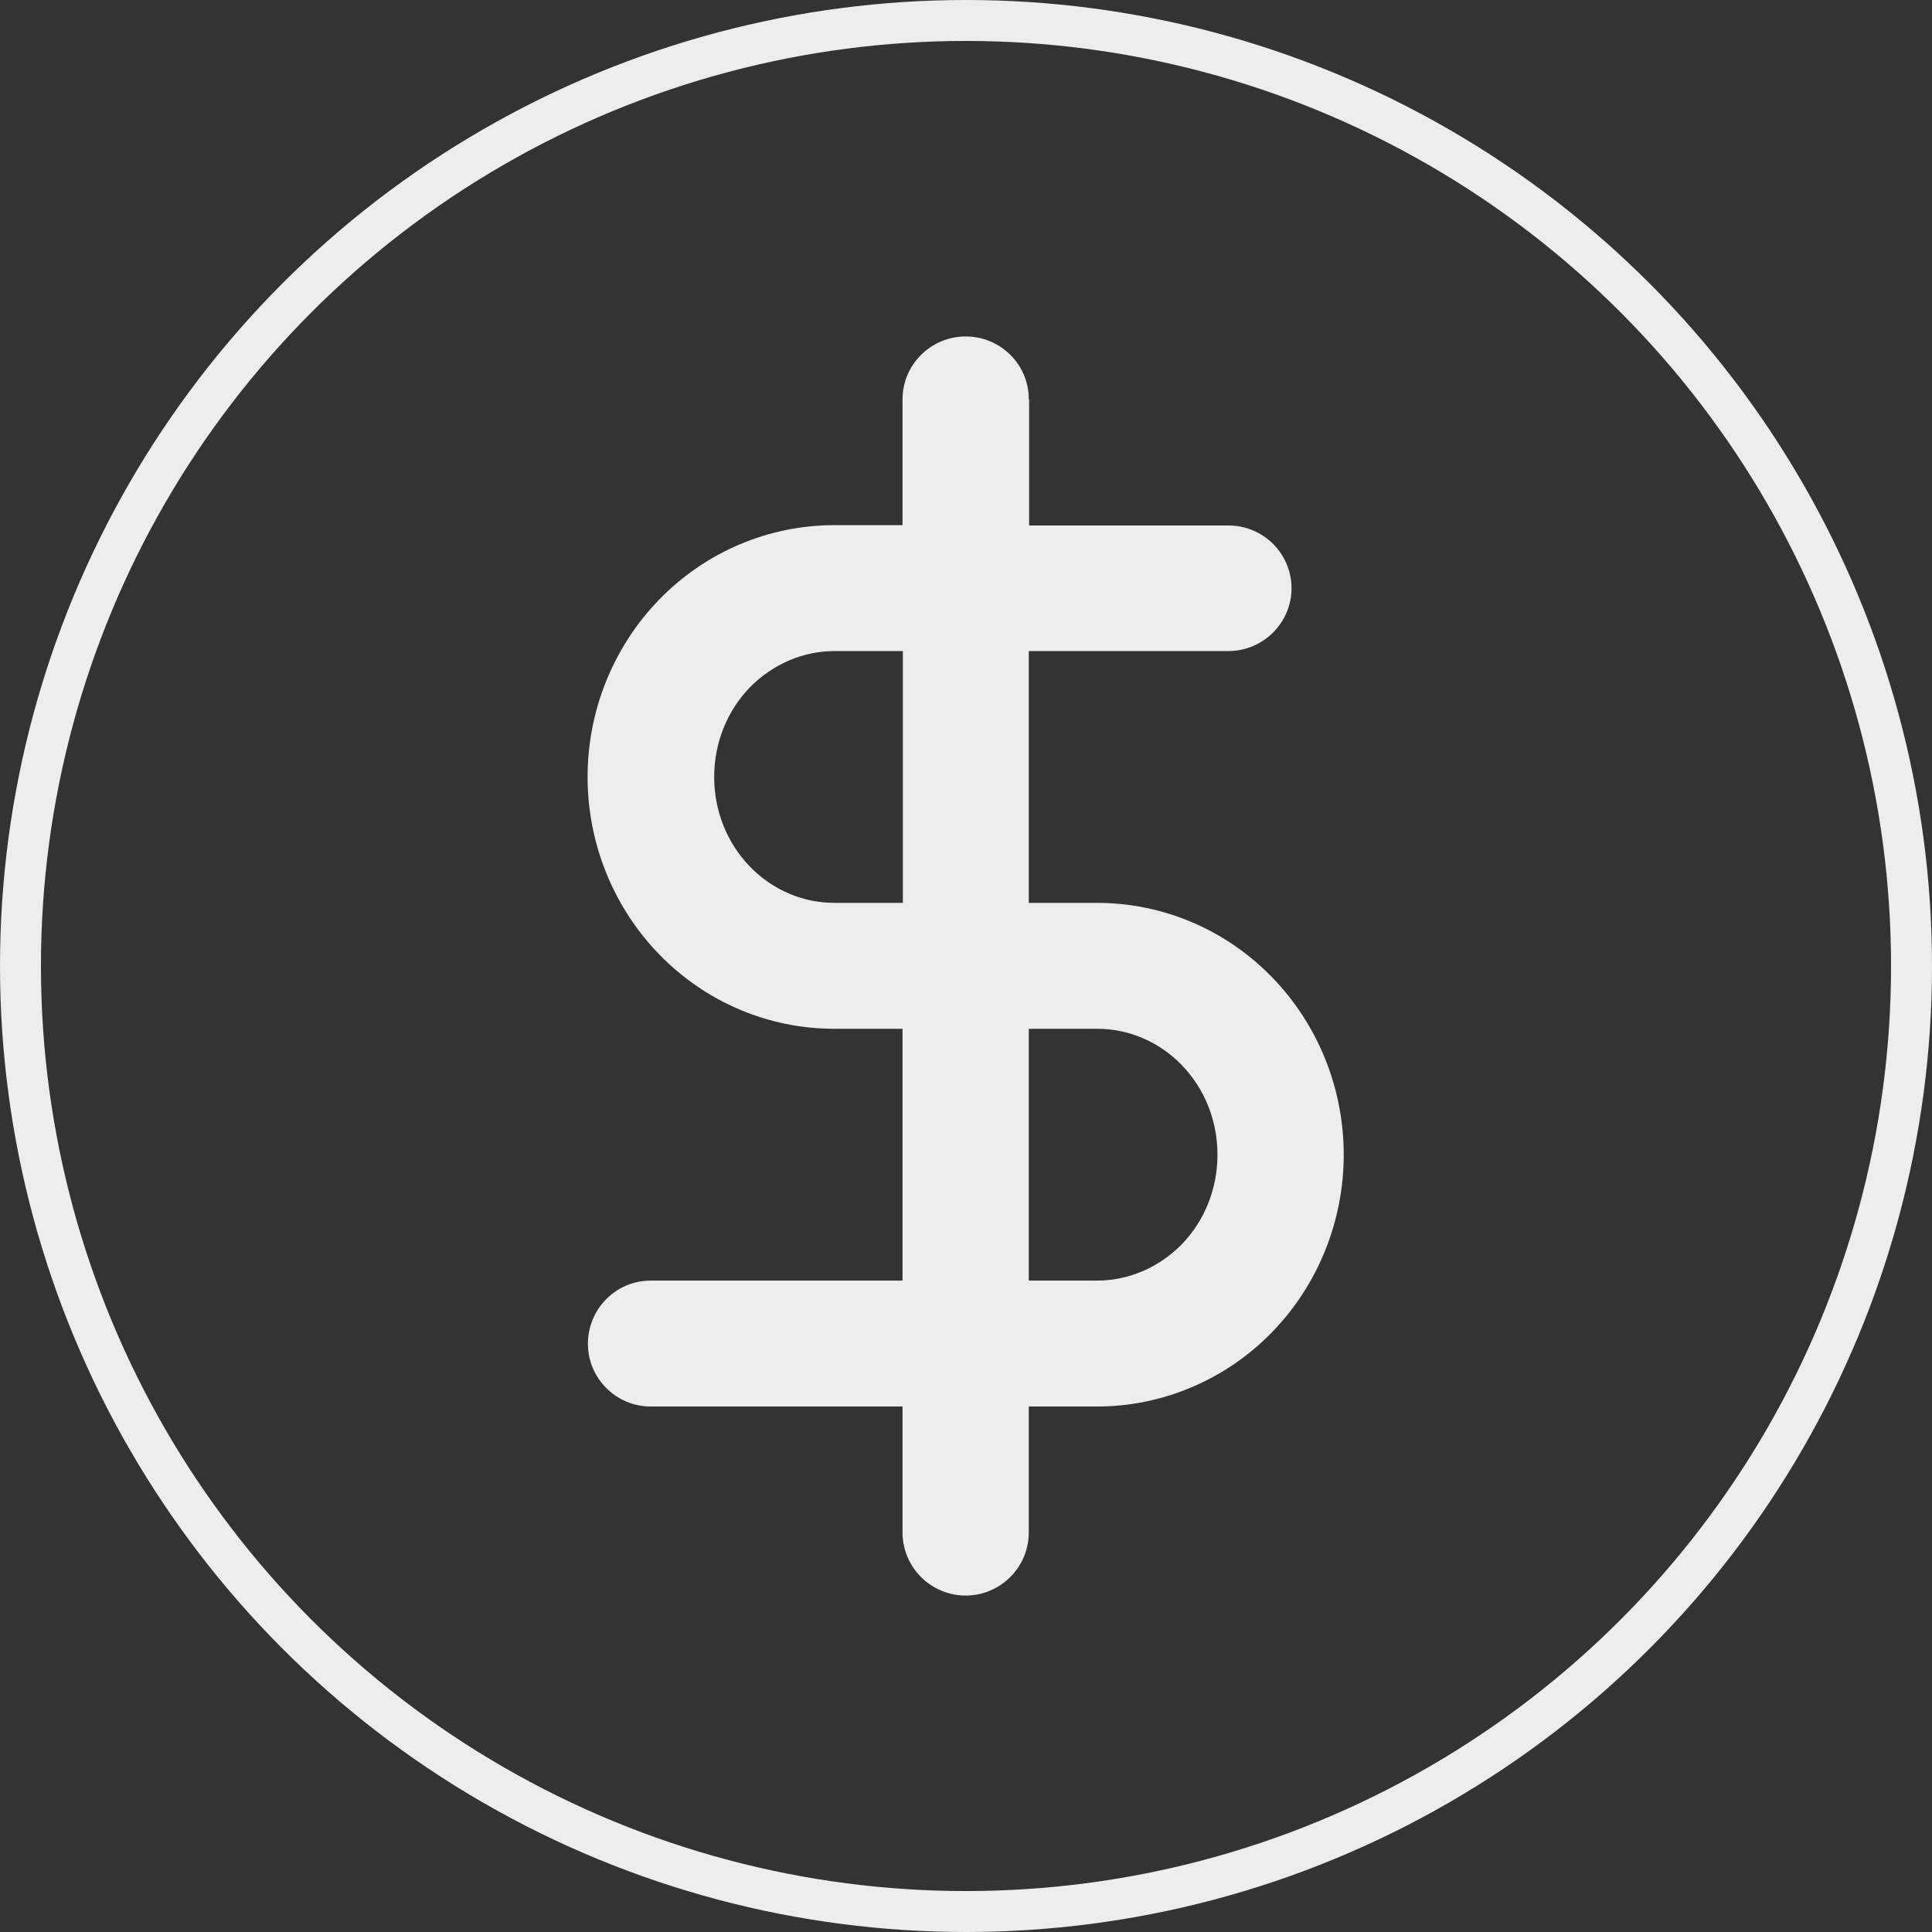
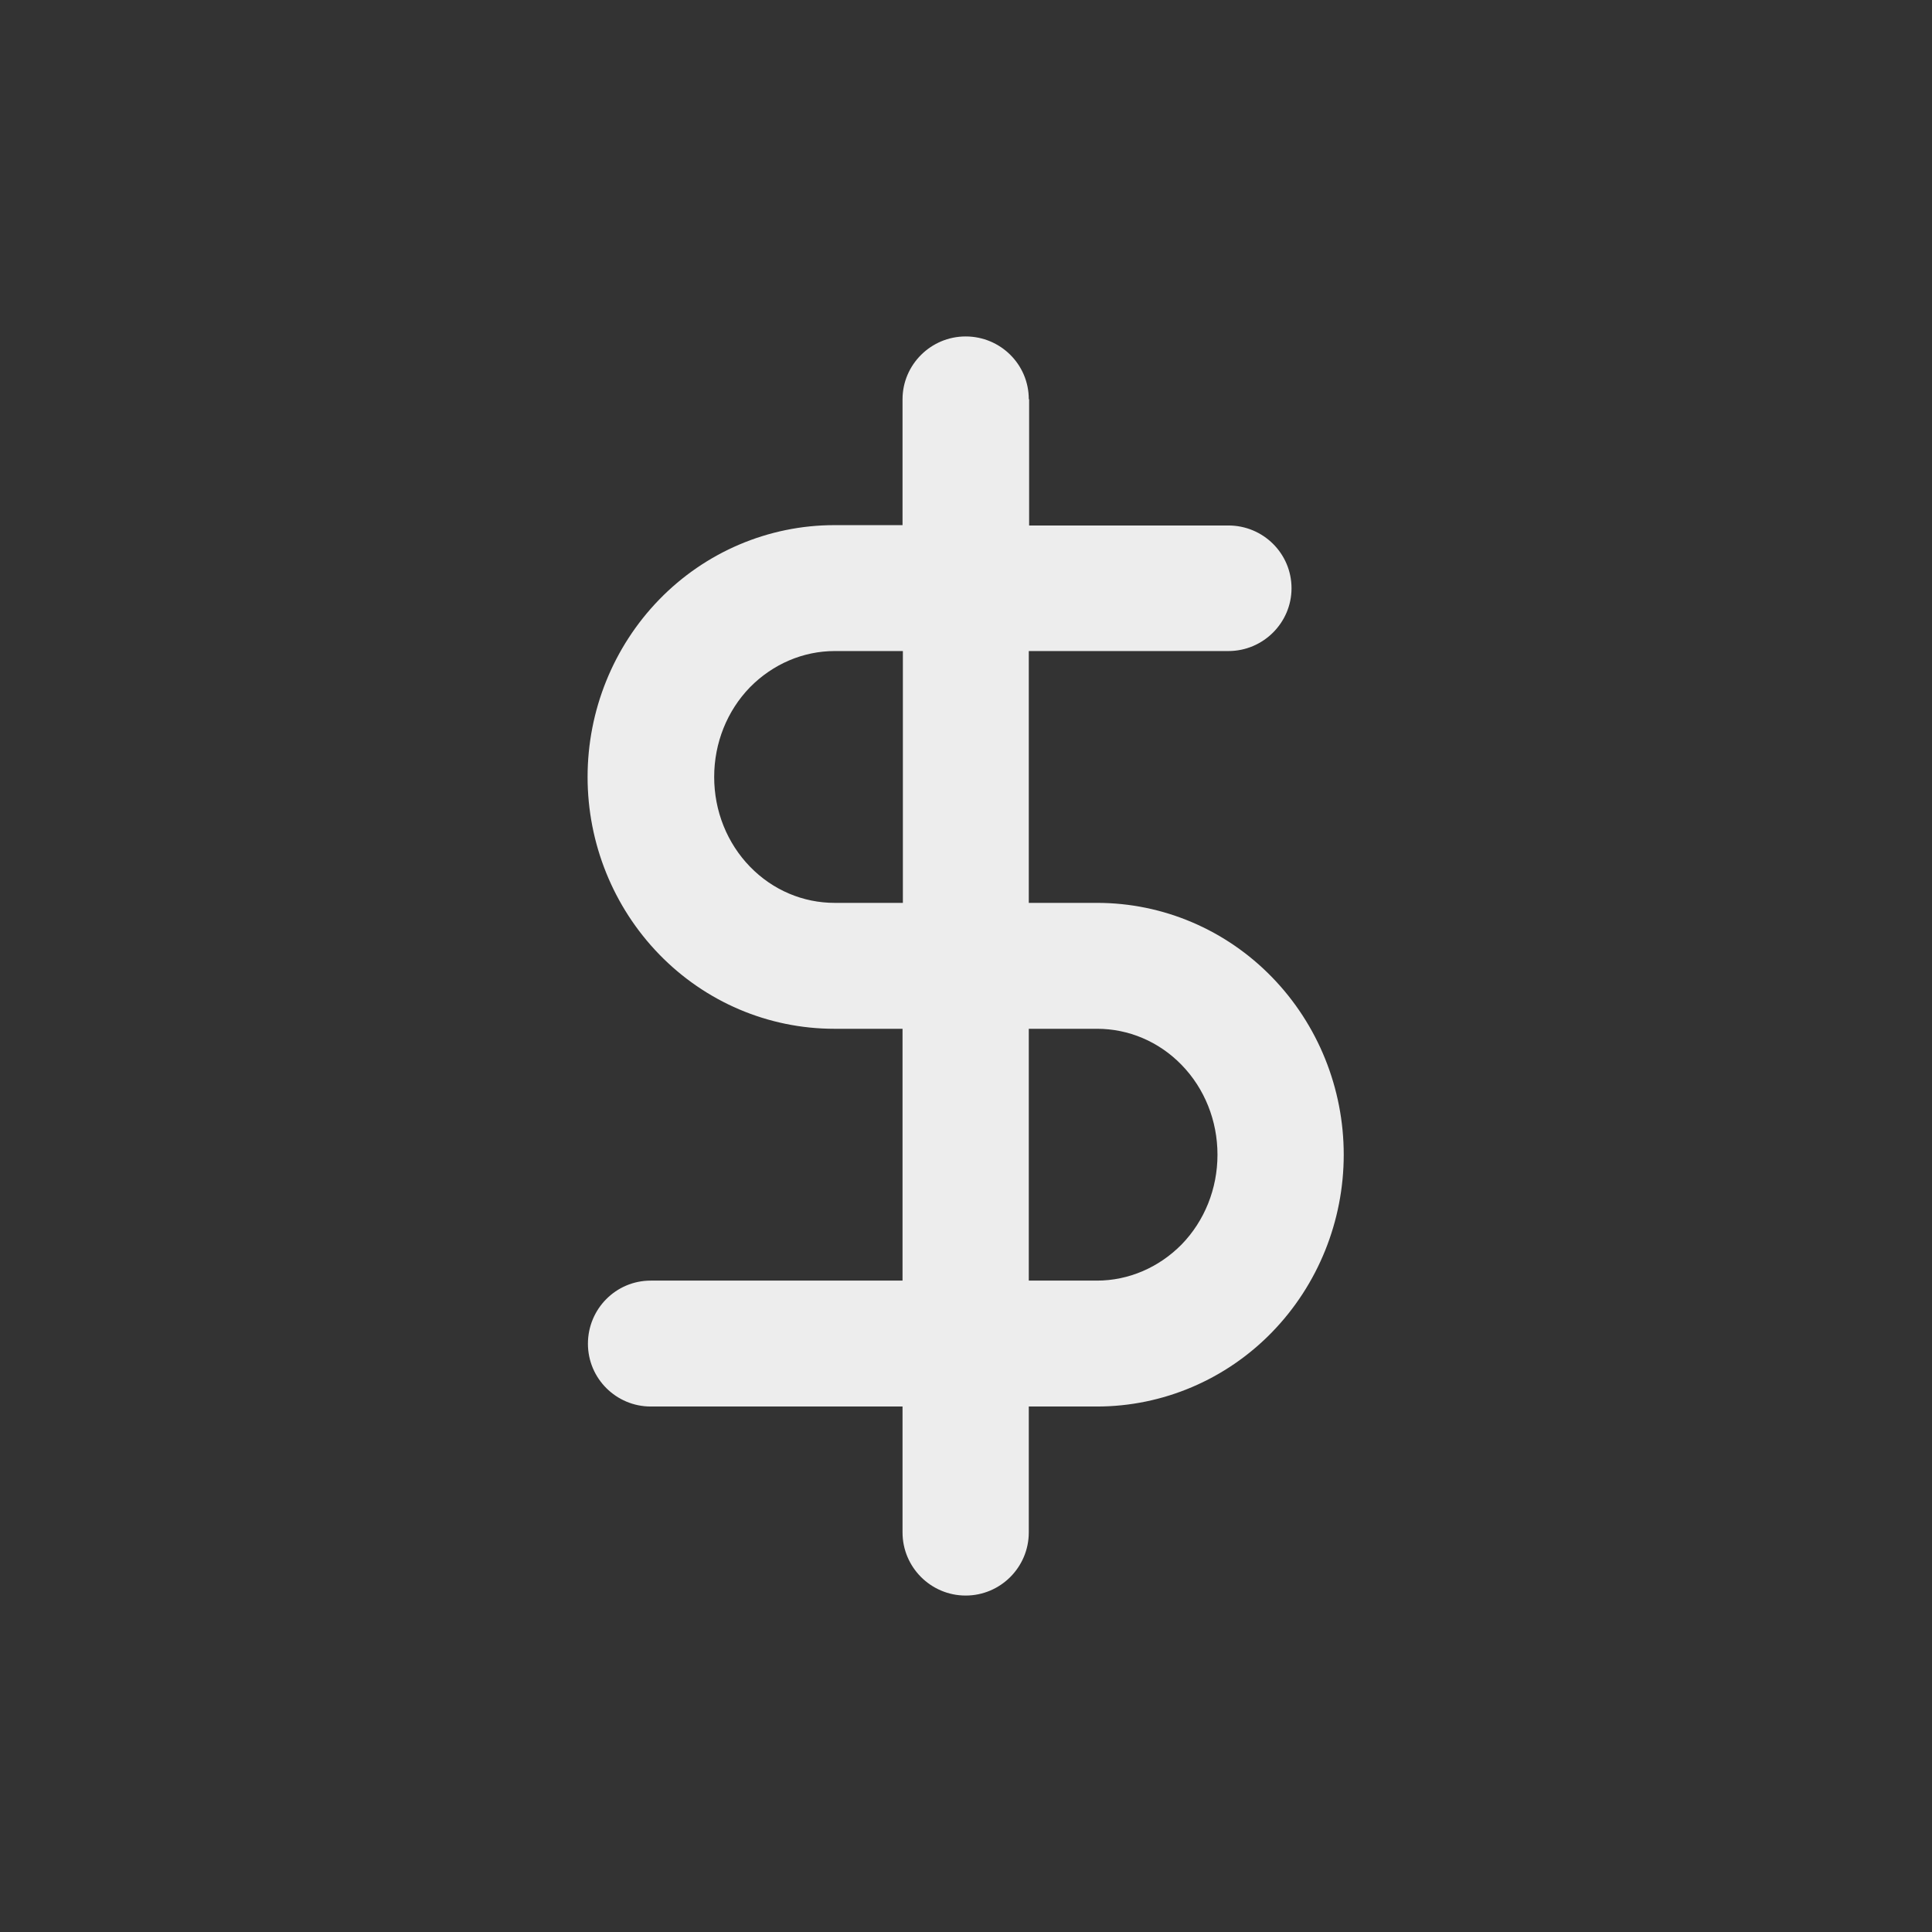
<svg xmlns="http://www.w3.org/2000/svg" version="1.1" id="_Слой_2" x="0px" y="0px" viewBox="0 0 566.2 566.2" style="enable-background:new 0 0 566.2 566.2;" xml:space="preserve">
  <rect x="0" y="0" width="566.2" height="566.2" fill="#333333" stroke="none" />
  <style type="text/css"> .st0{fill:none;stroke:#EDEDED;stroke-width:12;stroke-miterlimit:10;} .st1{fill-rule:evenodd;clip-rule:evenodd;fill:#EDEDED;} </style>
  <g id="_Слой_1-2">
    <g>
-       <circle class="st0" cx="283.1" cy="283.1" r="277.1" />
-     </g>
+       </g>
    <path class="st1" d="M301.5,117c0-10.2-8.3-18.4-18.5-18.4s-18.5,8.3-18.5,18.4v36.9h-20c-19.3,0-37.8,7.9-51.3,21.8 c-13.5,13.9-21,32.6-21,52s7.5,38.1,21,52c13.5,13.9,31.9,21.8,51.3,21.8h20v73.8h-73.8c-10.2,0-18.4,8.3-18.4,18.5 c0,10.2,8.3,18.4,18.4,18.4h73.8v36.9c0,10.2,8.3,18.5,18.5,18.5s18.5-8.3,18.5-18.5v-36.9h20c19.3,0,37.8-7.9,51.3-21.8 c13.5-13.9,21-32.6,21-52s-7.5-38.1-21-52c-13.5-13.9-31.9-21.8-51.3-21.8h-20v-73.8H360c10.2,0,18.5-8.3,18.5-18.4 c0-10.2-8.3-18.4-18.5-18.4h-58.4V117z M264.6,190.8h-20c-9.2,0-18.1,3.8-24.8,10.6c-6.7,6.9-10.5,16.3-10.5,26.3 c0,10,3.8,19.4,10.5,26.3c6.7,6.9,15.6,10.6,24.8,10.6h20V190.8z M301.5,301.5v73.8h20c9.2,0,18.1-3.8,24.8-10.6 c6.7-6.9,10.5-16.3,10.5-26.3s-3.8-19.4-10.5-26.3c-6.7-6.9-15.6-10.6-24.8-10.6H301.5z" />
  </g>
</svg>